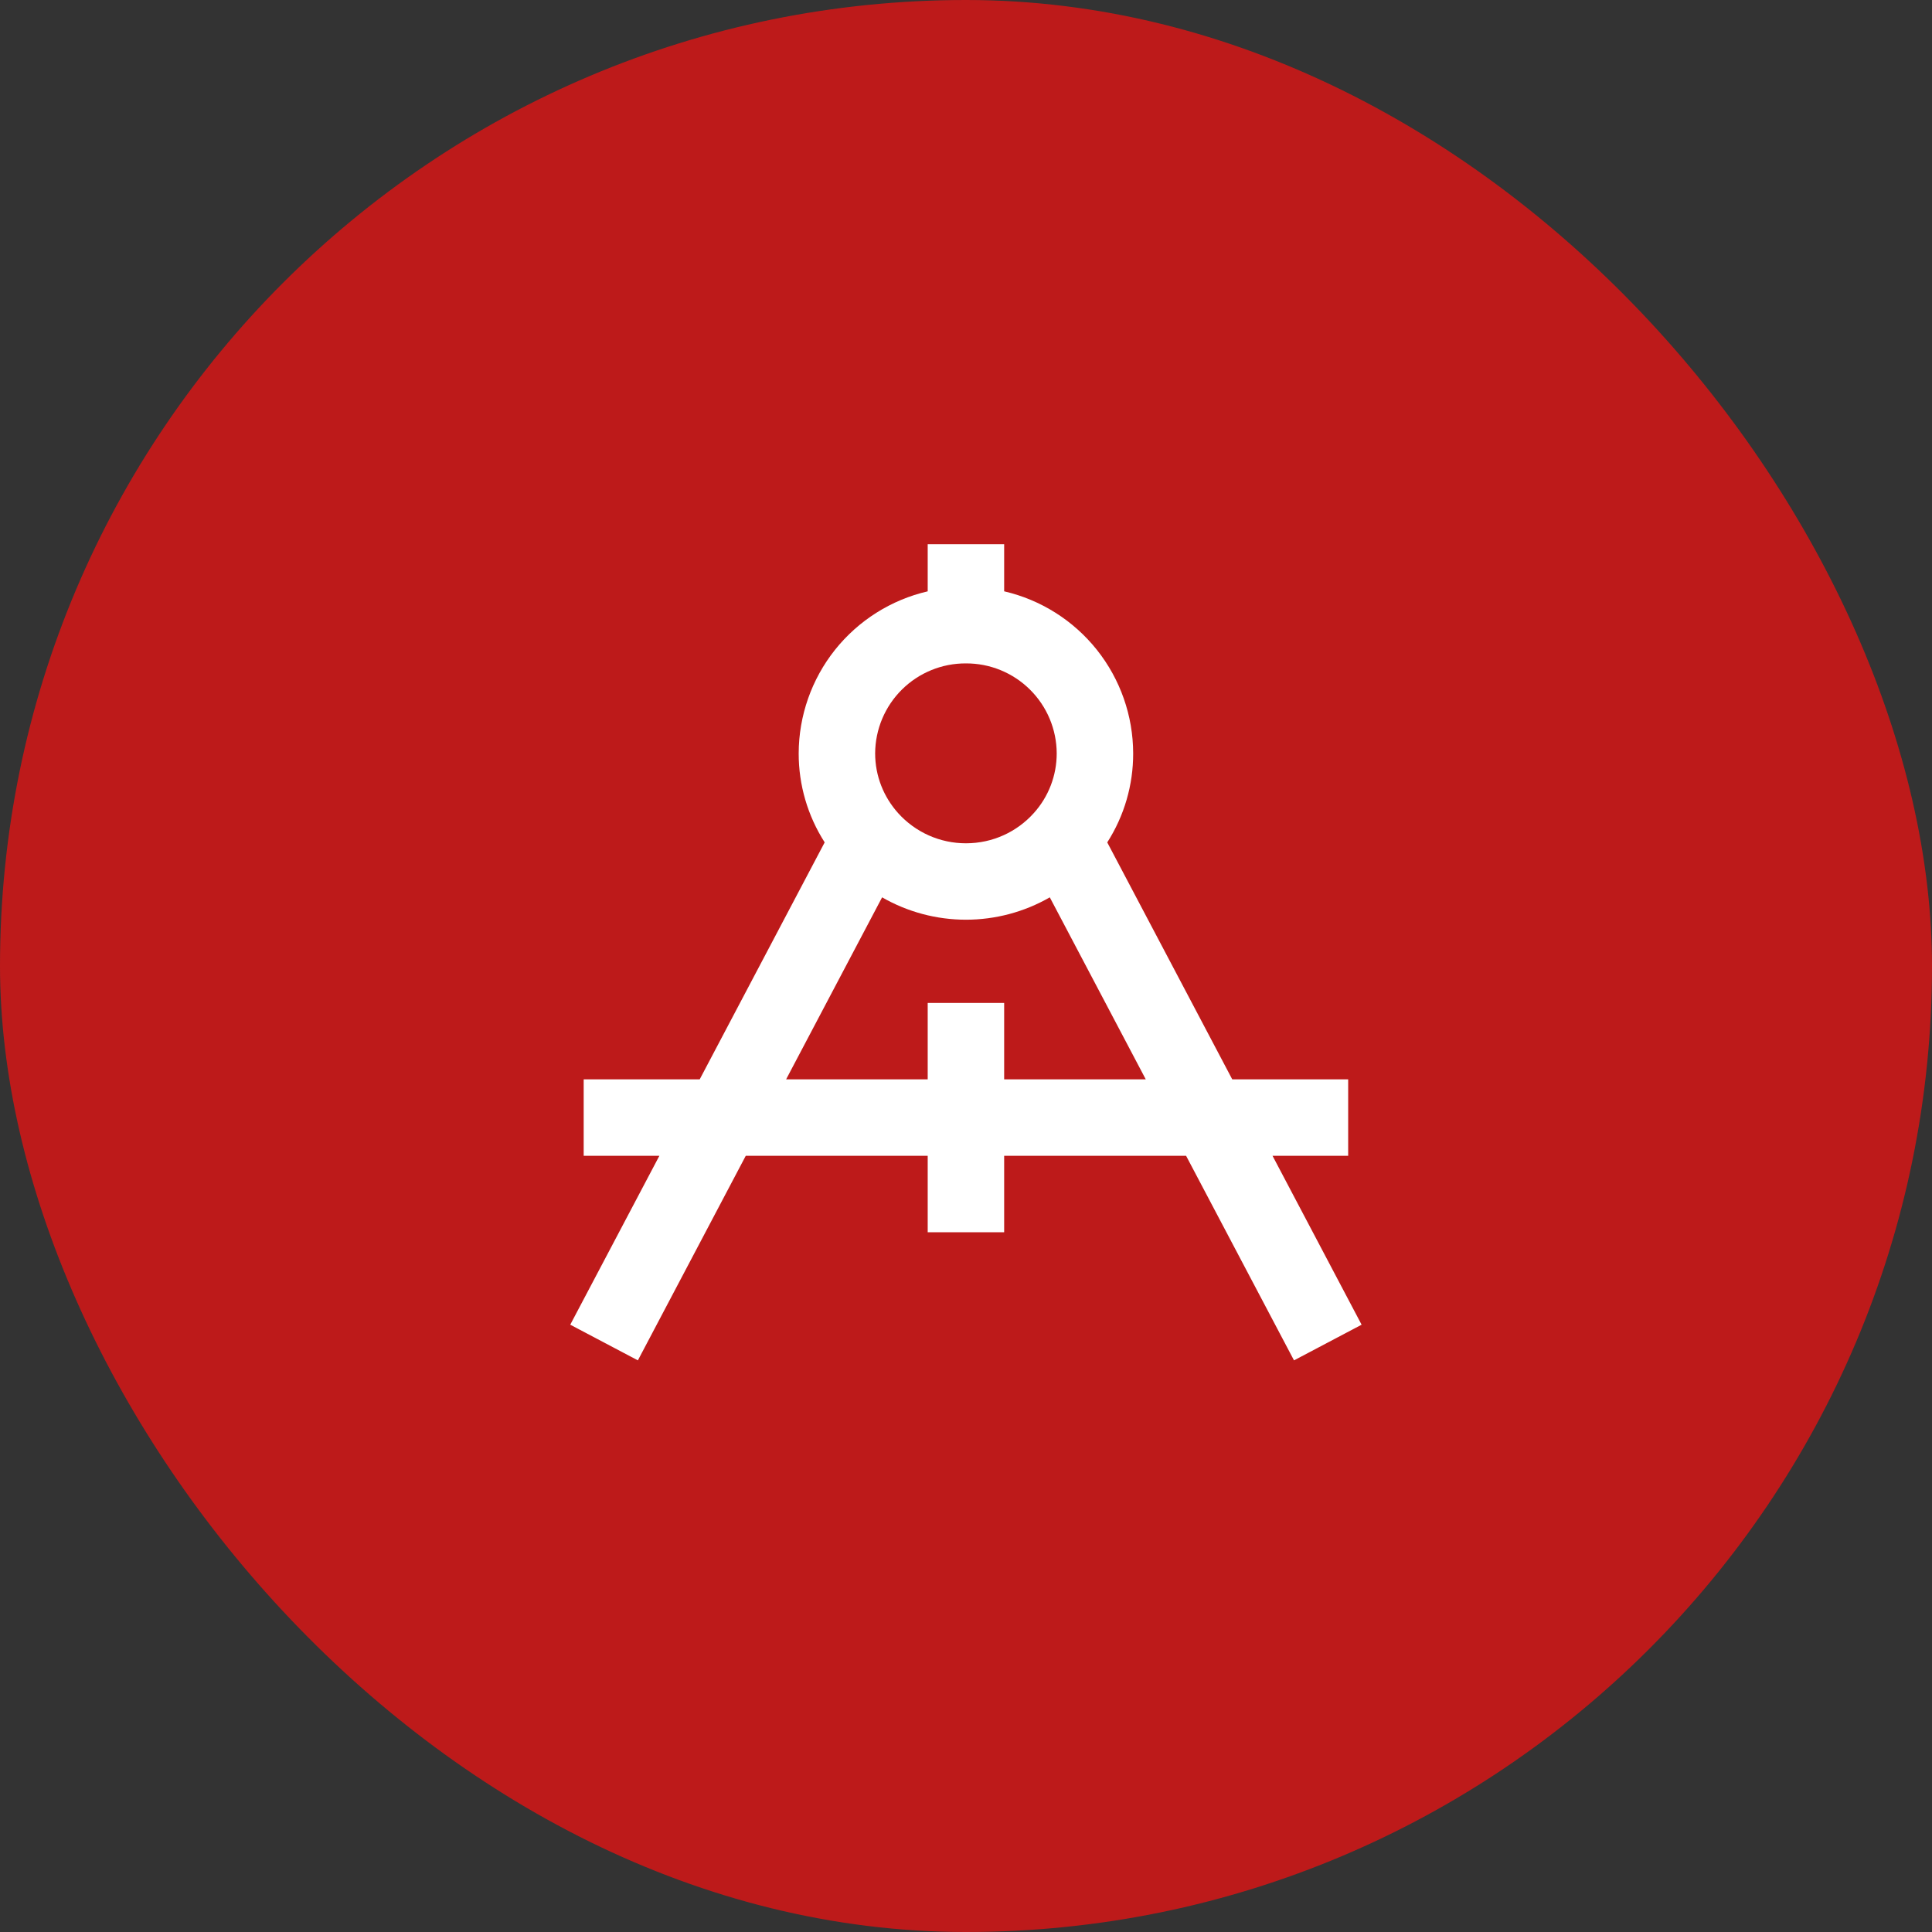
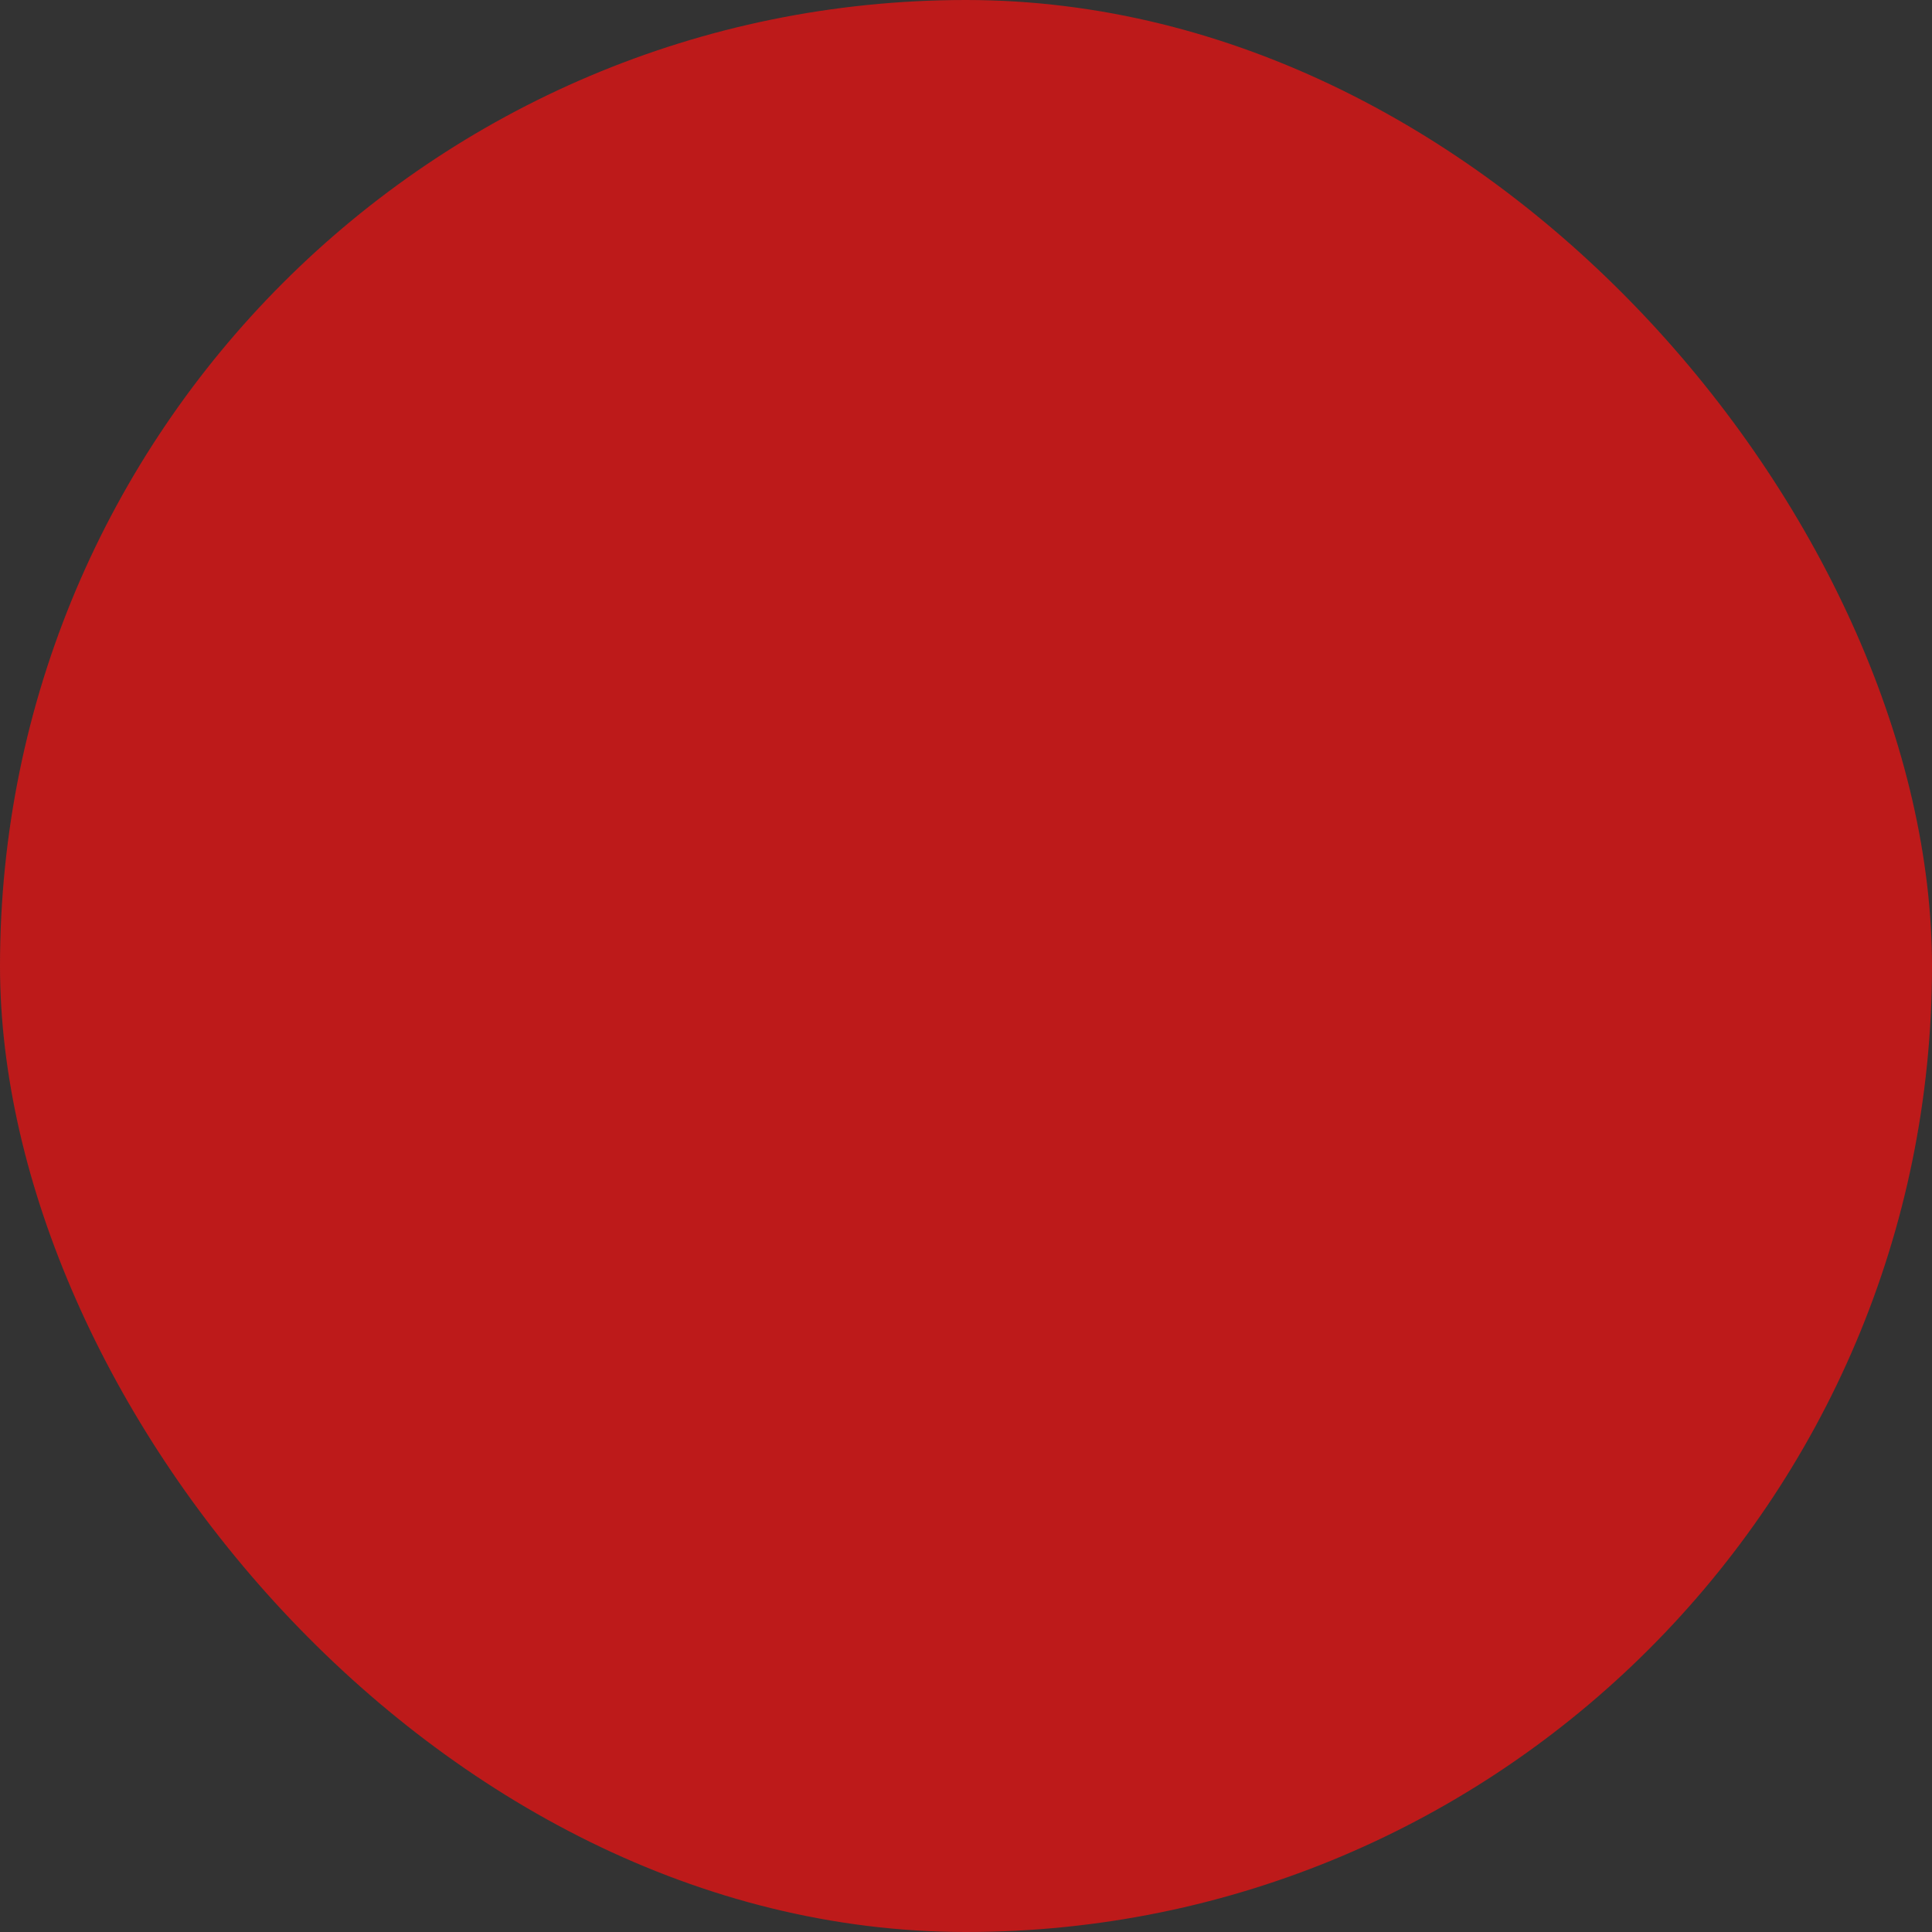
<svg xmlns="http://www.w3.org/2000/svg" width="80" height="80" viewBox="0 0 80 80" fill="none">
  <rect x="0" y="0" width="80" height="80" fill="#333333" stroke="none" />
  <rect width="80" height="80" rx="40" fill="#BD1A1A" />
-   <path d="M41.58 22.535V24.485C43.097 24.837 44.45 25.691 45.42 26.909C46.389 28.127 46.919 29.637 46.922 31.194C46.926 32.501 46.553 33.782 45.849 34.882L51.025 44.694H55.825V47.86H52.693L56.381 54.853L53.582 56.33L49.114 47.86H41.58V51.026H38.414V47.86H30.88L26.413 56.33L23.613 54.853L27.303 47.86H24.169V44.694H28.973L34.148 34.881C33.443 33.78 33.069 32.5 33.072 31.193C33.076 29.636 33.606 28.127 34.575 26.909C35.545 25.692 36.898 24.838 38.414 24.486V22.535H41.58ZM36.526 37.157L32.551 44.694H38.414V41.529H41.58V44.694H47.444L43.47 37.157C42.413 37.764 41.216 38.083 39.997 38.083C38.779 38.083 37.582 37.764 36.526 37.157ZM39.997 27.47C39.005 27.465 38.052 27.855 37.347 28.553C36.642 29.251 36.243 30.201 36.238 31.193C36.238 32.142 36.597 33.01 37.192 33.672C37.546 34.065 37.979 34.379 38.462 34.594C38.945 34.809 39.468 34.919 39.997 34.919C41.114 34.919 42.115 34.438 42.803 33.673C43.418 32.994 43.757 32.11 43.756 31.194C43.754 30.703 43.655 30.217 43.465 29.764C43.275 29.311 42.997 28.899 42.648 28.554C42.299 28.208 41.885 27.934 41.43 27.748C40.975 27.562 40.488 27.468 39.997 27.47Z" fill="white" />
</svg>